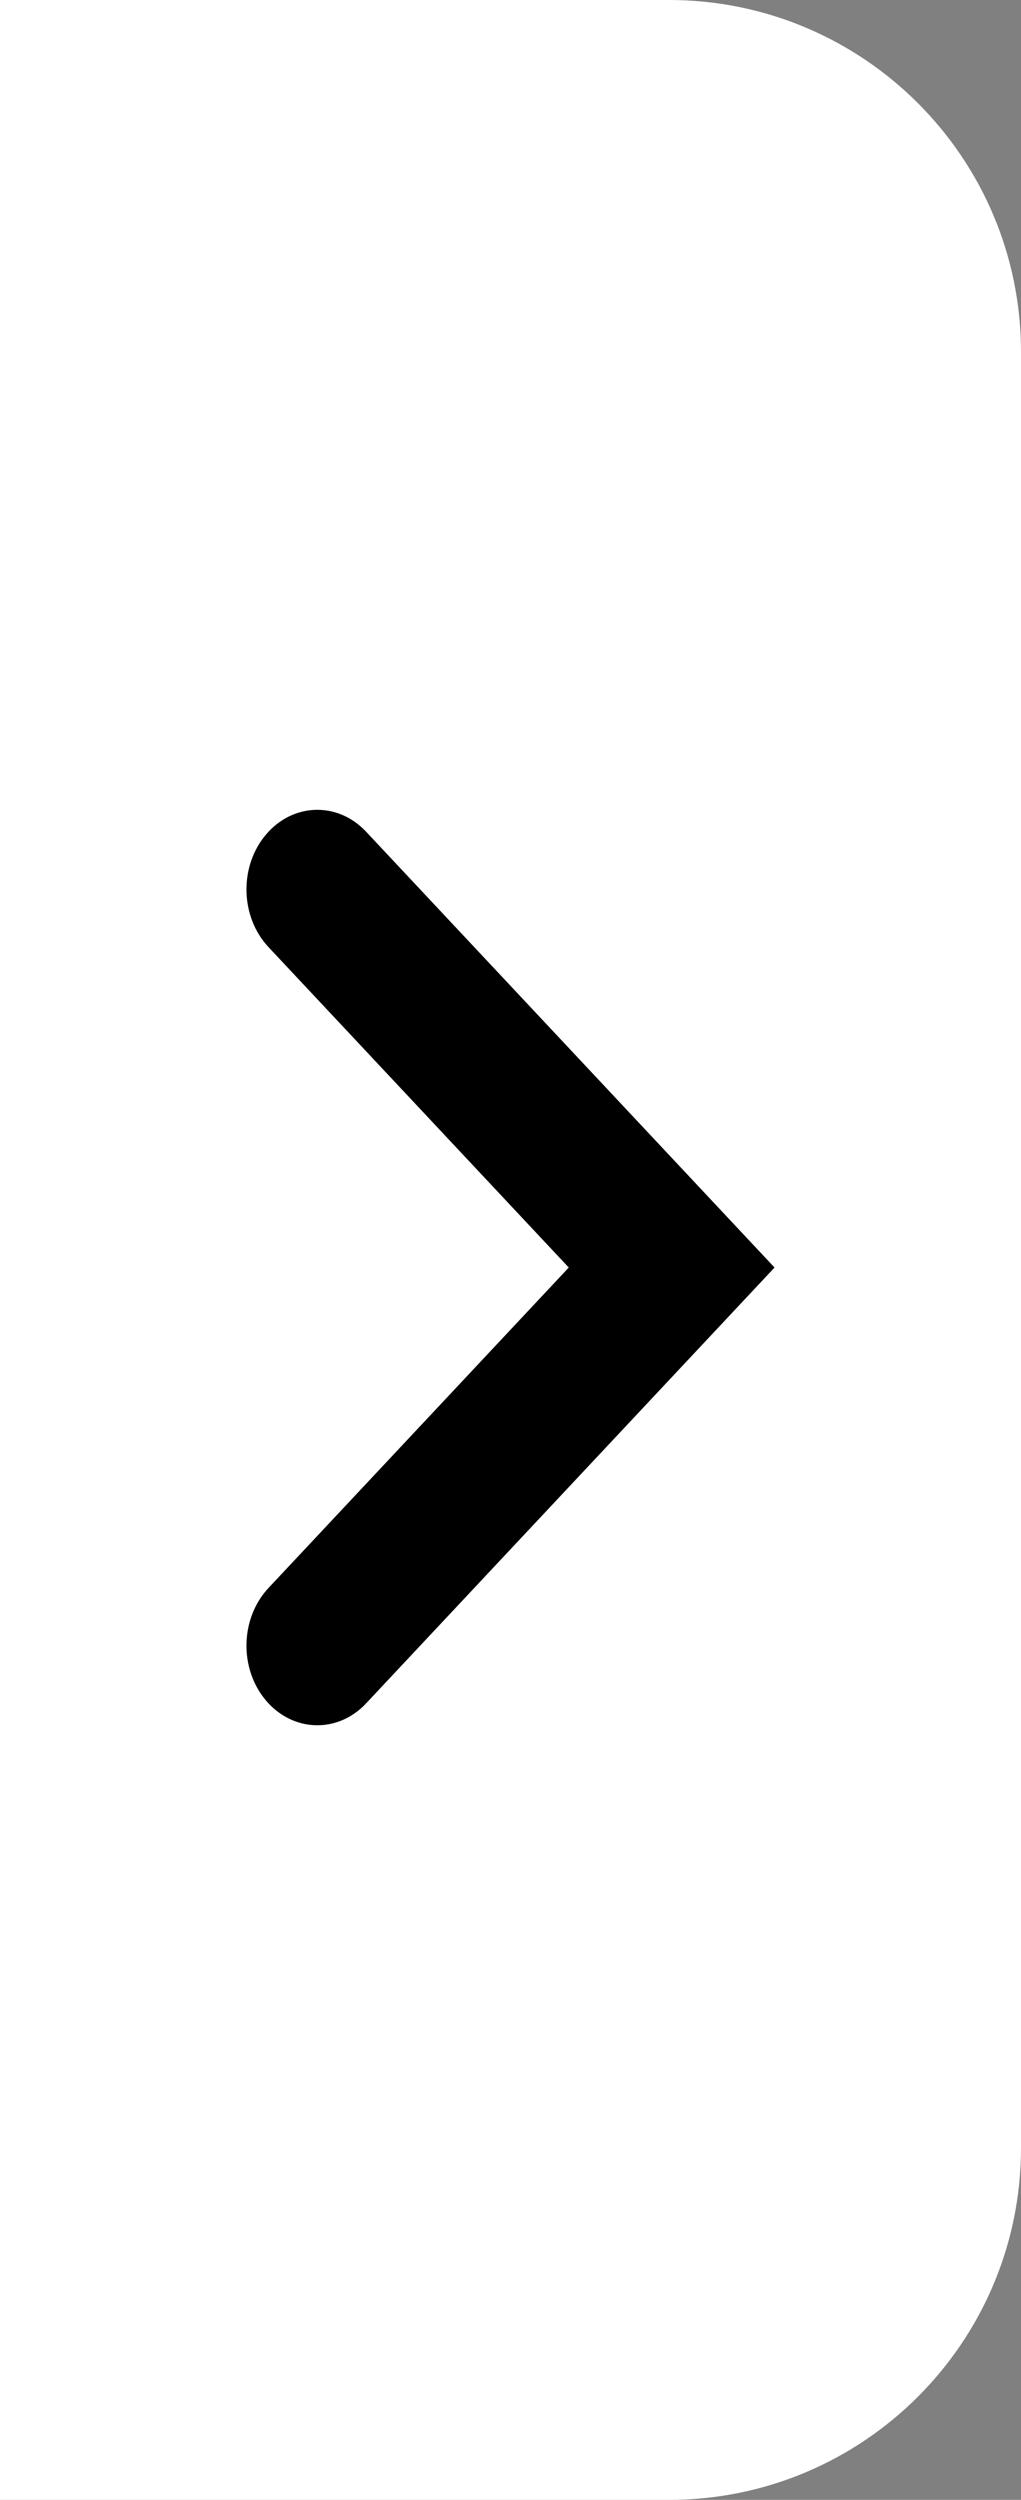
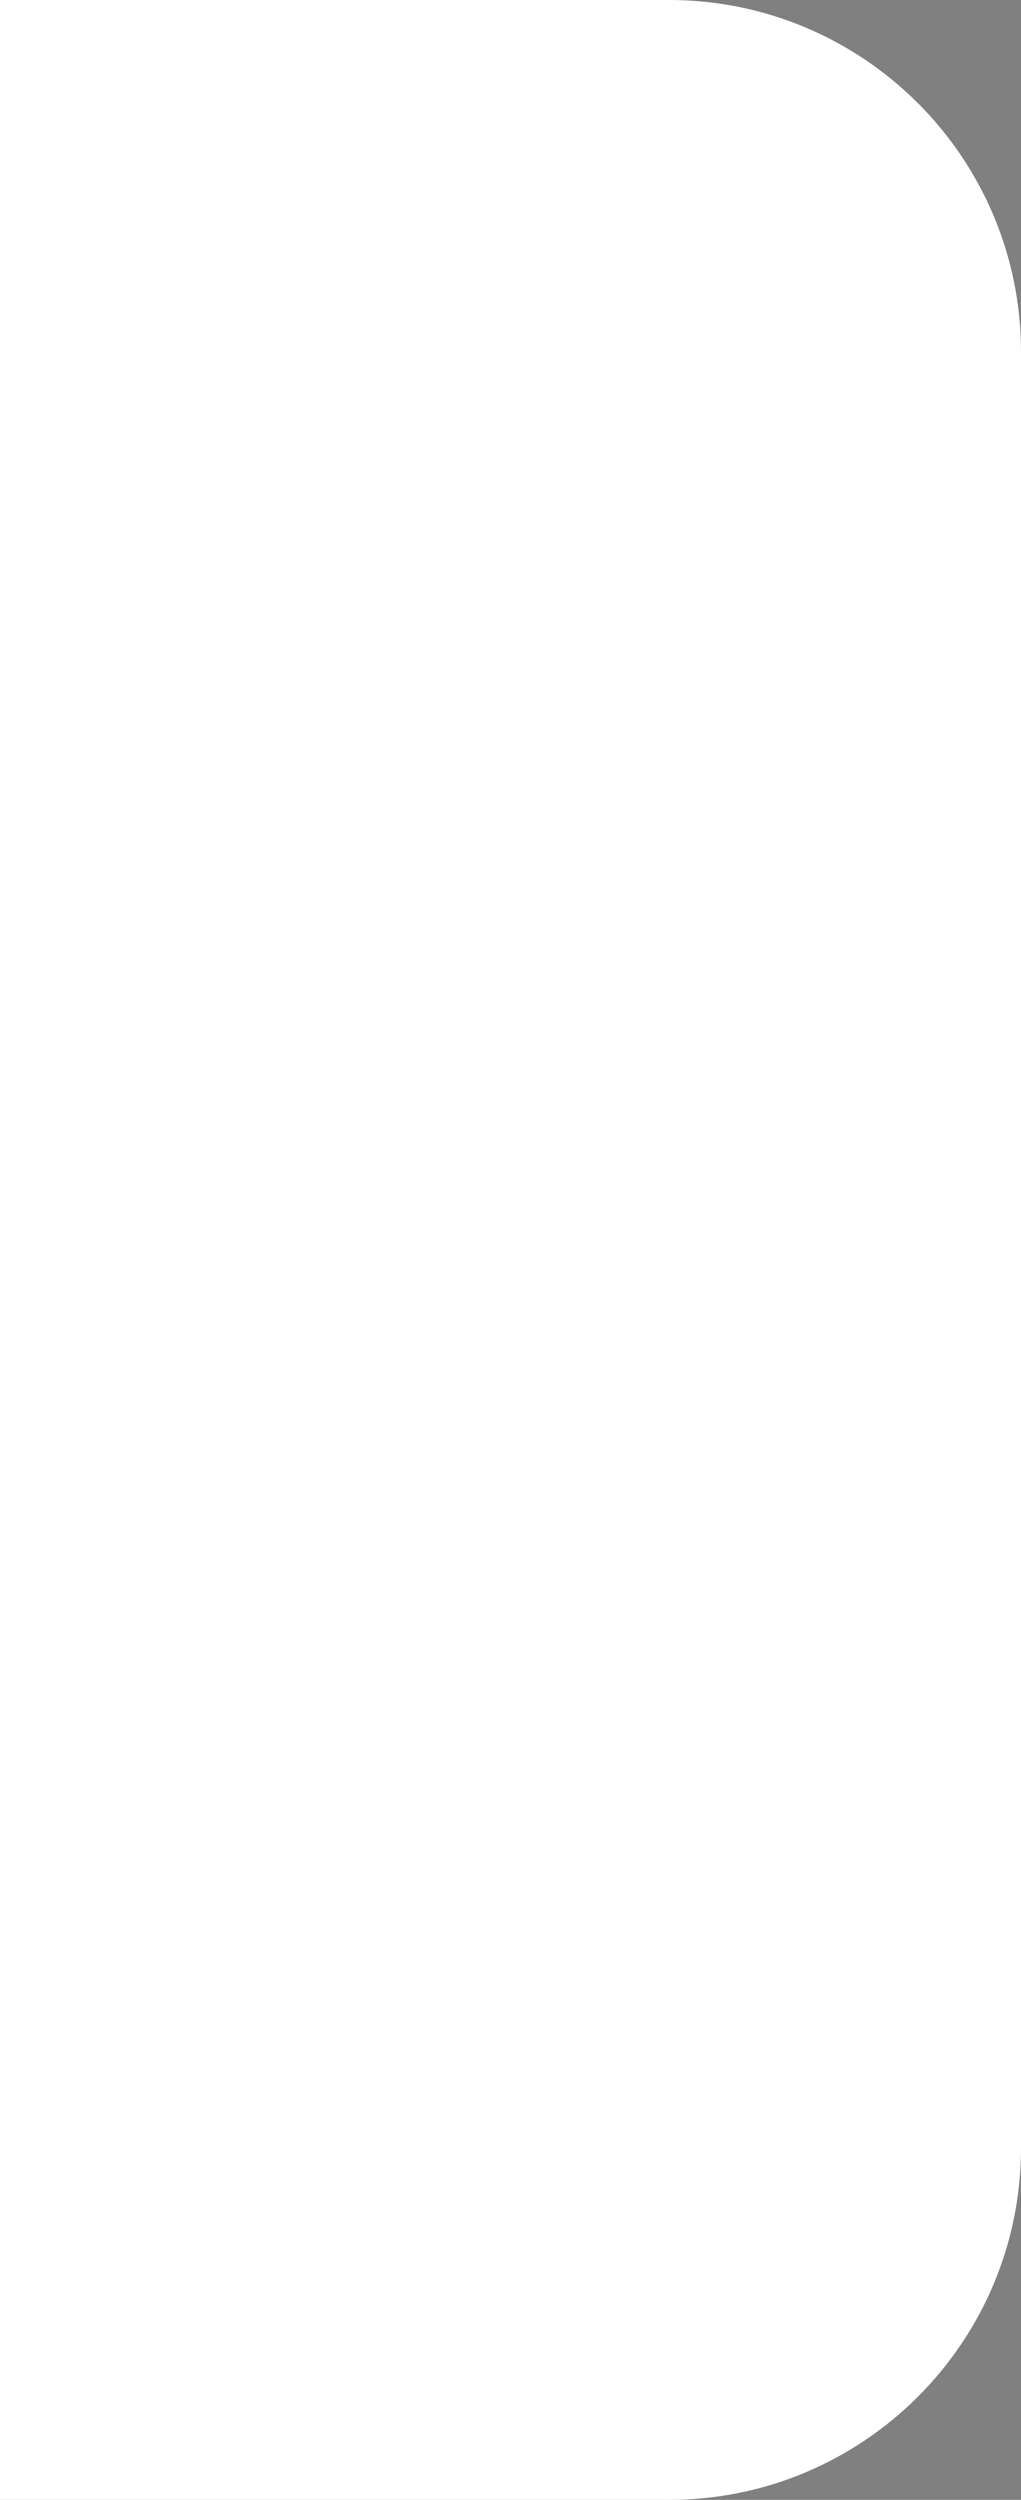
<svg xmlns="http://www.w3.org/2000/svg" width="29" height="71" viewBox="0 0 29 71" fill="none">
  <rect x="0" y="0" width="29" height="71" fill="#808080" stroke="none" />
  <path d="M29 10C29 4.477 24.523 0 19 0H0V71H19C24.523 71 29 66.523 29 61V10Z" fill="white" />
-   <path fill-rule="evenodd" clip-rule="evenodd" d="M7.554 23.704C8.319 22.798 9.593 22.762 10.399 23.622L22 36L10.399 48.378C9.593 49.238 8.319 49.202 7.554 48.296C6.788 47.391 6.821 45.96 7.627 45.1L16.155 36L7.627 26.9C6.821 26.04 6.788 24.609 7.554 23.704Z" fill="black" />
</svg>